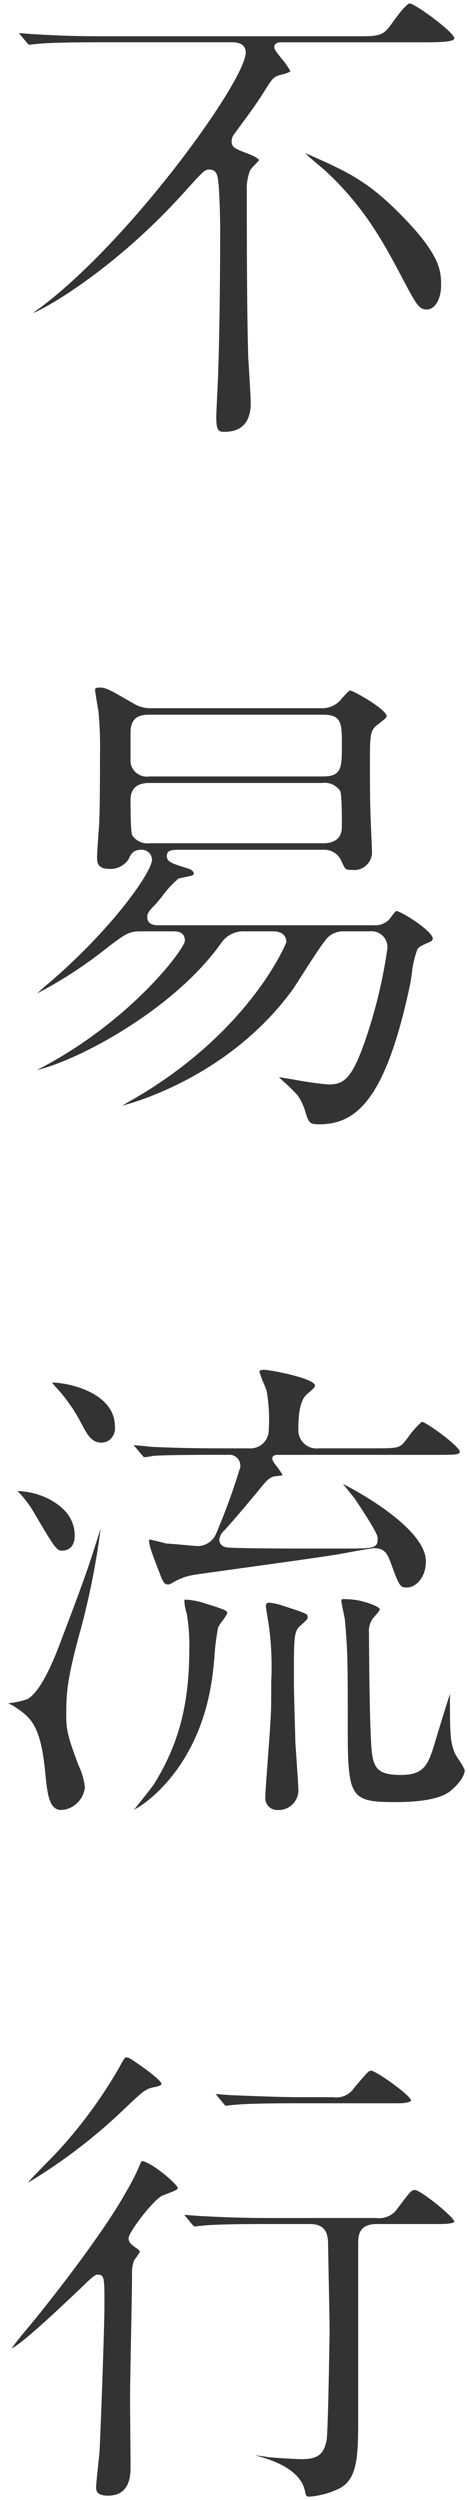
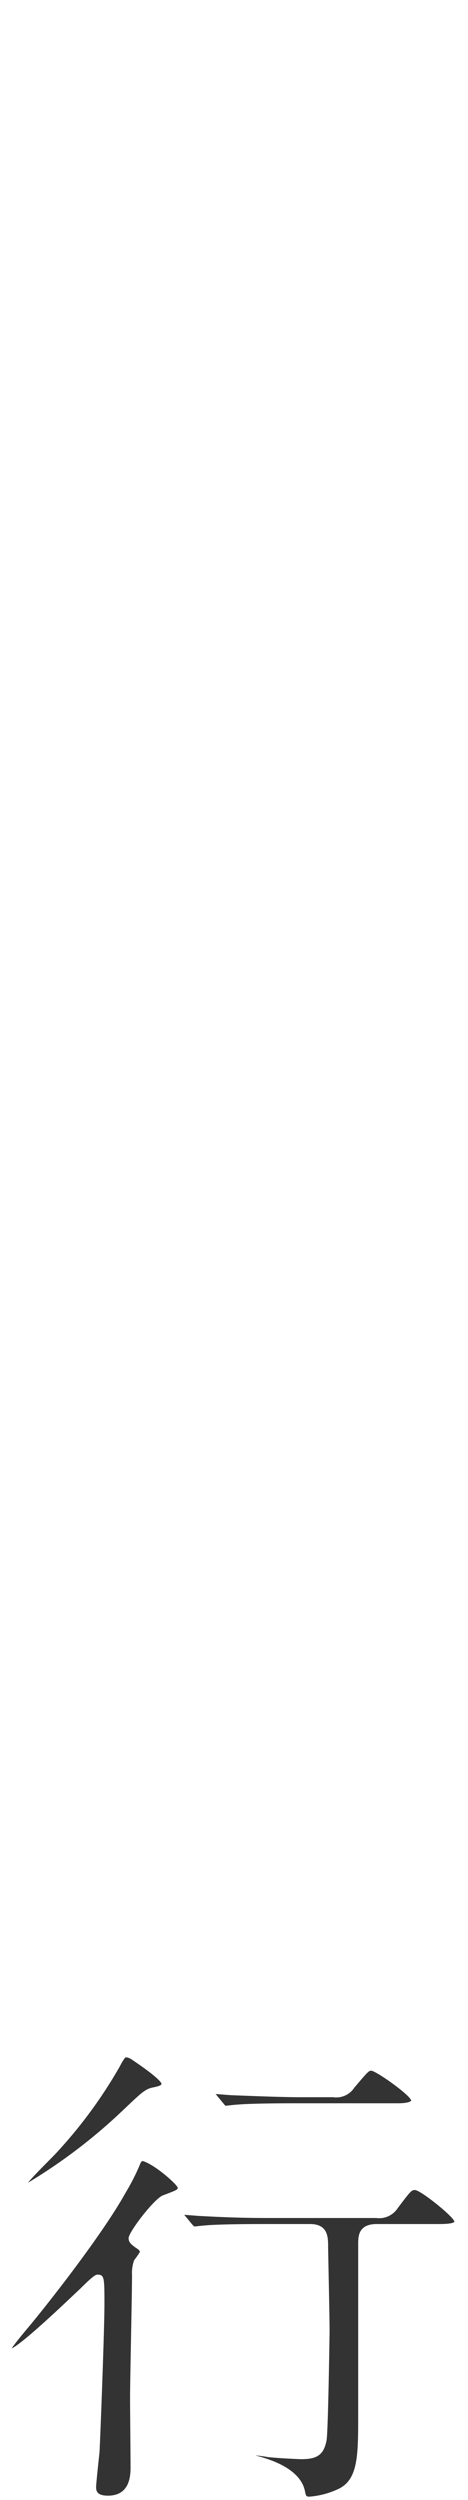
<svg xmlns="http://www.w3.org/2000/svg" width="59.767" height="318.871" viewBox="0 0 59.767 318.871">
  <defs>
    <clipPath id="a">
      <rect width="59.767" height="318.871" fill="none" />
    </clipPath>
  </defs>
  <g clip-path="url(#a)">
-     <path d="M29.086,55.146c-.692,0-1.074,0-1.074-1.825,0-.467.066-1.81.129-3.107s.122-2.528.122-2.969c.182-4.848.25-13.6.25-17.98,0-1.021-.063-3.727-.188-5.482l-.027-.249c-.1-1.028-.187-1.841-1.218-1.841-.525,0-.78.279-2.761,2.458C15.5,34.065,6.609,39.212,4.616,40c.256-.224.671-.511.908-.676,11.67-8.736,26.248-29.006,26.248-32.555,0-1.307-1.359-1.307-1.87-1.307H13.361c-5.039,0-7.131.1-8,.19H5.357c-.071,0-.365.03-.657.063-.261.029-.523.06-.61.06-.026-.016-.15-.139-.259-.248L2.806,4.287c.27.019.6.046.9.07.58.046,1.137.09,1.322.09,2.851.175,5.445.25,8.646.25H45.939c2.844,0,3.357,0,4.488-1.625C52.109.688,52.625.511,52.711.5c.783.1,5.548,3.6,5.7,4.411,0,.212,0,.556-3.455.556H36.291c-.718,0-.868.335-.868.617,0,.257.17.5.9,1.423a9.471,9.471,0,0,1,1.168,1.669,4.147,4.147,0,0,1-1.247.439c-.926.231-1.123.547-2.073,2.068-1,1.565-1.243,1.927-3.866,5.485a1.611,1.611,0,0,0-.334.882c0,.808.39.96,1.838,1.528,1.572.571,1.667.908,1.671.922-.046.064-.429.471-.635.69a3.2,3.2,0,0,0-.511.614,6.29,6.29,0,0,0-.42,2.574c0,6.089,0,15.293.187,21.377.064.964.314,4.955.314,5.75,0,1.662-.578,3.642-3.329,3.642M54.9,39.547c-.965,0-1.316-.6-2.815-3.406l-.173-.328c-2.362-4.482-4.8-9.118-9.749-13.755-.17-.169-.557-.5-1.047-.911s-1.317-1.113-1.735-1.523c.071.021.165.057.224.08s.128.05.187.069l.316.144c4.884,2.175,7.574,3.373,12.349,8.451,4.269,4.512,4.269,6.5,4.269,8.1,0,1.755-.785,3.078-1.825,3.078" transform="translate(-0.393 -0.07)" fill="#333" />
-     <path d="M41.489,157.7c-1.164,0-1.3-.2-1.719-1.575a7.365,7.365,0,0,0-.993-2.118A20.5,20.5,0,0,0,37.04,152.3c-.213-.2-.449-.419-.656-.614.531.077,1.289.2,2.033.328a42.847,42.847,0,0,0,4.262.6c2,0,3.08-.6,4.982-6.372a62.82,62.82,0,0,0,2.59-11.1,2.049,2.049,0,0,0-2.309-2.058h-3.2a2.809,2.809,0,0,0-1.893.592c-.45.284-1.512,1.867-3.567,5.079-.512.8-.938,1.469-1.156,1.778-7.028,9.639-17.414,13.632-21.767,14.794.31-.181.567-.331.679-.406,15.58-8.7,20.3-20.377,20.3-20.468,0-.858-.629-1.37-1.683-1.37H32.029a3.455,3.455,0,0,0-3.107,1.623c-6.048,8.422-18.125,14.819-23.446,16.071,11.857-6.056,18.9-15.466,18.9-16.512,0-.539-.238-1.181-1.37-1.181h-4.26c-1.577,0-1.995.322-4.711,2.421a55.009,55.009,0,0,1-8.552,5.509c.111-.1.774-.687.96-.856,8.381-7.015,13.735-14.6,13.735-16.23a1.3,1.3,0,0,0-1.432-1.244c-1.024,0-1.317.659-1.575,1.24a2.8,2.8,0,0,1-2.434,1.2c-1.575,0-1.575-.869-1.575-1.637,0-.214.183-3.135.248-3.711.067-1.21.127-3.141.127-9.194a50.671,50.671,0,0,0-.164-5.21l-.026-.277c-.021-.154-.066-.415-.12-.733-.118-.687-.316-1.837-.316-2.113,0-.1,0-.259.573-.259.8,0,1.291.279,3.624,1.624l.672.386a4.078,4.078,0,0,0,2.274.623l21.746,0a3.1,3.1,0,0,0,2.64-1.273l.31-.332c.606-.651.62-.651.747-.651.686.16,4.644,2.453,4.644,3.267,0,.149,0,.193-1.086,1.039-1.043.745-1.043,1.325-1.043,5.1,0,2.592,0,5.273.126,7.727,0,.193.029.852.059,1.533.032.711.065,1.447.065,1.7a2.278,2.278,0,0,1-2.577,2.514c-.8,0-.819-.04-1.3-1.069a2.37,2.37,0,0,0-2.331-1.5H23.821c-1.052,0-1.745,0-1.745.806,0,.738.581.921,2.745,1.6.277.08.7.324.7.655,0,.051-.072.132-.185.206h0c-.015,0-.3.1-1.653.373l-.065.013-.069.035a12.475,12.475,0,0,0-2.089,2.276c-.373.458-.726.891-.887,1.053-.7.7-1,1.056-1,1.557,0,1.056,1.047,1.056,1.494,1.056h27.44a2.42,2.42,0,0,0,2.158-.982c.217-.3.607-.835.724-.835.715.069,4.645,2.592,4.645,3.518a.409.409,0,0,1-.264.367,4.138,4.138,0,0,1-.4.188c-.807.359-1.167.552-1.3.819a13,13,0,0,0-.74,3.328c-.089.568-.175,1.1-.232,1.334C49.976,154.7,46.2,157.7,41.489,157.7M19.938,114.161c-.618,0-2.5,0-2.5,2.121,0,4.191.163,4.462.249,4.606a2.371,2.371,0,0,0,2.248.961h21.99c.617,0,2.5,0,2.5-2.122,0-4.111-.152-4.414-.233-4.578a2.377,2.377,0,0,0-2.264-.989Zm-.126-8.709c-1.1,0-2.372.255-2.372,2.247v3.822a2.081,2.081,0,0,0,2.372,1.807H41.99c2.434,0,2.434-1.106,2.434-4.063,0-2.7,0-3.813-2.434-3.813Z" transform="translate(-0.767 -14.294)" fill="#333" />
-     <path d="M35.695,259.339a1.525,1.525,0,0,1-1.637-1.7c0-.494.167-2.742.328-4.915.138-1.874.27-3.645.3-4.339.126-1.63.126-2.994.126-5.469a38.465,38.465,0,0,0-.318-7.2l-.015-.085c-.3-1.822-.353-2.225-.357-2.3a.4.4,0,0,1,.385-.44,7.784,7.784,0,0,1,1.831.411l.237.072.373.122c2.515.819,2.515.853,2.515,1.283,0,.189-.017.224-.644.8l-.22.2c-.89.741-.89,1.323-.89,6.893,0,1.362.053,3.2.109,5.138.028,1,.058,2.006.079,2.954l.054.792c.1,1.415.322,4.729.322,5.025a2.528,2.528,0,0,1-2.579,2.765m-27.687-.006c-1.459,0-1.752-1.757-2.006-4.237l-.013-.132c-.575-6.531-1.87-7.407-4.015-8.856l-.1-.067s-.5-.241-.632-.306l.329-.06a9.694,9.694,0,0,0,2.139-.5c1.27-.772,2.619-3.1,4.136-7.113,3.163-8.333,3.54-9.426,5.185-14.65a97.273,97.273,0,0,1-2.807,13.825C8.707,242.907,8.64,244.5,8.64,247.3c0,1.555.1,2.369,1.217,5.411l.34.924a8.831,8.831,0,0,1,.824,2.812,3.3,3.3,0,0,1-2.3,2.776,2.733,2.733,0,0,1-.713.108m9.262,0c1.186-1.485,2.314-2.907,2.556-3.272,3.171-5.083,4.521-10.229,4.521-17.216a23.58,23.58,0,0,0-.322-4.538,6.008,6.008,0,0,1-.3-1.538.78.78,0,0,1,.03-.261s.066,0,.1,0a9.074,9.074,0,0,1,2.5.479c2.752.856,2.838.947,2.838,1.284a7.416,7.416,0,0,1-.672,1.031,4.549,4.549,0,0,0-.487.752,28.419,28.419,0,0,0-.483,3.869c-.068.751-.126,1.4-.169,1.676-1.264,11.19-7.512,16.077-9.4,17.31-.056.025-.345.2-.676.4l-.035.021m33.462-.995c-5.8,0-6.149-.528-6.149-9.406,0-8.351,0-9.856-.377-13.948-.026-.159-.083-.428-.148-.742-.1-.477-.287-1.365-.289-1.537,0-.25.036-.26.322-.26a10.915,10.915,0,0,1,1.927.181c2.055.475,2.621.957,2.656,1.088,0,.169-.1.3-.733,1.025l-.165.19a2.8,2.8,0,0,0-.481,1.848c0,1.313.062,11.348.315,14.63.2,2.6.776,3.467,3.749,3.467,3.114,0,3.536-1.406,4.459-4.485l.316-1.037c.325-1.067,1-3.284,1.5-4.82,0,5.334.046,6.039.592,7.494a7.408,7.408,0,0,0,.559.939,8.3,8.3,0,0,1,.732,1.257c0,.769-.681,1.764-1.912,2.77-1.2.887-3.514,1.344-6.869,1.344m1.441-27.377c-.855,0-.965,0-2.04-2.974l-.062-.16c-.4-1.049-.726-1.878-2.1-1.878-.3,0-1.743.256-3.977.669l-.486.089c-1.793.312-8.421,1.231-13.261,1.9-3.993.554-4.9.681-5.136.726a7.322,7.322,0,0,0-2.719.926c-.54.324-.676.324-.734.324-.468,0-.633-.2-1.039-1.287-1.129-2.888-1.413-3.7-1.413-4.36a.558.558,0,0,1,0-.067s.07,0,.13,0c.178.005,1.065.232,1.491.341.281.071.515.131.617.151.3.009,1.406.106,2.291.183.979.086,1.586.139,1.74.139A2.581,2.581,0,0,0,27.811,224a81.7,81.7,0,0,0,2.928-8.013l.124-.379v-.07a1.387,1.387,0,0,0-1.494-1.5H27.8c-1.429,0-5.777,0-7.981.126l-.058,0-.054.019a10.365,10.365,0,0,1-1.179.166c.035,0-.042-.086-.1-.152l-.156-.161L17.246,212.8c.722.054,1.877.168,2.225.217,2.892.131,5.684.193,8.581.193h3.884a2.34,2.34,0,0,0,2.56-2.372,21.622,21.622,0,0,0-.261-4.917c-.055-.2-.2-.564-.373-.975a11.784,11.784,0,0,1-.556-1.508c0-.244.514-.252.573-.252,1.192.068,6.524,1.149,6.524,2.014,0,.214-.21.4-.94,1.029l-.1.085c-1.089.945-1.089,3.489-1.089,4.712a2.337,2.337,0,0,0,2.622,2.184h6.579c2.948,0,3.561,0,4.126-.564.15-.15.391-.463.7-.86a10.816,10.816,0,0,1,1.745-1.966c.686.12,4.7,3.06,4.844,3.79,0,.364-.358.431-2.39.431H35.821c-.408,0-.869,0-.869.493,0,.212.12.381.575.994a7.3,7.3,0,0,1,.745,1.117s-.005-.005-.012-.005a5.05,5.05,0,0,1-.662.1c-.982.076-1.251.409-2.546,2.011l-.071.089c-2.061,2.46-3.34,3.966-4.177,4.863a1.776,1.776,0,0,0-.617,1.17c0,.6.488.994,1.244.994,2.244.126,7.557.126,14.285.126,4.246,0,4.69,0,4.69-1.307,0-.218,0-.672-2.839-4.922l-.053-.078c-.165-.232-.653-.832-1.17-1.469l-.381-.47c2.541,1.271,10.6,5.879,10.6,9.883,0,2.172-1.387,3.329-2.389,3.329m-44.1-4.7c-.66,0-.932-.372-3.639-4.987a13.409,13.409,0,0,0-2.009-2.593l-.013-.013c.058,0,.128,0,.211,0a9.6,9.6,0,0,1,3.582.9c2.335,1.166,3.506,2.758,3.506,4.745,0,1.7-1.026,1.951-1.637,1.951m5.074-13.782c-1.057,0-1.646-.565-2.623-2.519a21.384,21.384,0,0,0-3.255-4.6c-.083-.083-.286-.322-.46-.54h.01c2.144,0,8.028,1.323,8.028,5.584a1.876,1.876,0,0,1-1.016,1.934,2.028,2.028,0,0,1-.684.143" transform="translate(-0.174 -28.478)" fill="#333" />
    <path d="M39.775,361.215c-.412,0-.46-.055-.58-.657-.255-1.4-1.516-3.329-6.077-4.529a1.471,1.471,0,0,1-.225-.076c.483.046,1.39.173,1.579.219,1.267.138,3.9.263,4.3.263,2.028,0,2.831-.61,3.178-2.415.2-1.089.384-13.808.384-13.927,0-1.056-.074-4.757-.128-7.458-.034-1.673-.06-3.018-.06-3.255,0-1.239,0-2.936-2.31-2.936H34.324c-5.036,0-7.13.1-8,.19H26.32c-.071,0-.365.031-.657.064-.261.028-.524.059-.61.059-.026-.016-.15-.14-.26-.249l-1.023-1.242c.276.02.6.046.9.07.578.046,1.135.09,1.32.09,3.383.185,5.734.25,8.959.25H48.295a2.815,2.815,0,0,0,2.722-1.234c1.672-2.228,1.776-2.337,2.227-2.337.729.04,4.771,3.265,5.028,4.012-.007.2-.664.328-1.958.328H48.357c-2.371,0-2.371,1.6-2.371,2.561v21.768c0,5.179,0,8.305-2.569,9.478a10.589,10.589,0,0,1-3.642.964m-25.748-.126c-1.333,0-1.512-.543-1.512-1.073,0-.4.285-3.1.436-4.464.124-2.353.629-15.717.629-18.841,0-3.379,0-3.813-.868-3.813-.19,0-.428,0-2.183,1.755l-.873.823c-1.681,1.591-6.62,6.261-7.919,6.827.325-.514,1.194-1.567,1.56-2.009.143-.174.266-.322.354-.432,1.446-1.668,9.384-11.568,12.633-17.414a27.1,27.1,0,0,0,1.735-3.374l.1-.236c.159-.4.259-.429.357-.429,1.64.492,4.517,3.12,4.466,3.429-.058.231-.065.257-1.764.9l-.1.037c-1.091.364-4.412,4.688-4.412,5.476,0,.489.3.786.935,1.23.506.316.506.457.506.525a9.624,9.624,0,0,1-.593.868c-.068.094-.121.167-.15.21a4.765,4.765,0,0,0-.26,1.867c0,1.242-.065,4.725-.129,8.093-.063,3.322-.121,6.46-.121,7.569,0,.7.015,2.647.032,4.573.015,1.879.03,3.737.03,4.386,0,2.334-.972,3.517-2.89,3.517M3.81,321.179c.442-.57,1.719-1.861,2.528-2.679.652-.659,1.214-1.228,1.44-1.5a59.45,59.45,0,0,0,7.687-10.524l.15-.269a5.61,5.61,0,0,1,.629-1.009.836.836,0,0,1,.162-.009,1.385,1.385,0,0,1,.56.206c3.466,2.315,3.862,2.995,3.9,3.147,0,.17-.173.267-.767.412l-.1.025c-1.145.2-1.488.525-3.716,2.634l-.108.1A69.319,69.319,0,0,1,3.81,321.179m25.252-9.832c-.043,0-.067,0-.219-.2l-1.064-1.288c.279.019.6.045.9.069.578.046,1.135.09,1.32.09,2.792.114,6.565.25,8.583.25h4.2a2.752,2.752,0,0,0,2.712-1.222l.208-.243c1.518-1.792,1.648-1.917,1.966-1.917.733.113,4.891,3.062,5.086,3.8,0,.1-.4.356-1.641.356H38.271c-4.989,0-7.07.1-7.937.189h-.005c-.071,0-.365.031-.657.064-.261.029-.523.06-.61.06" transform="translate(-0.243 -42.774)" fill="#333" />
  </g>
</svg>